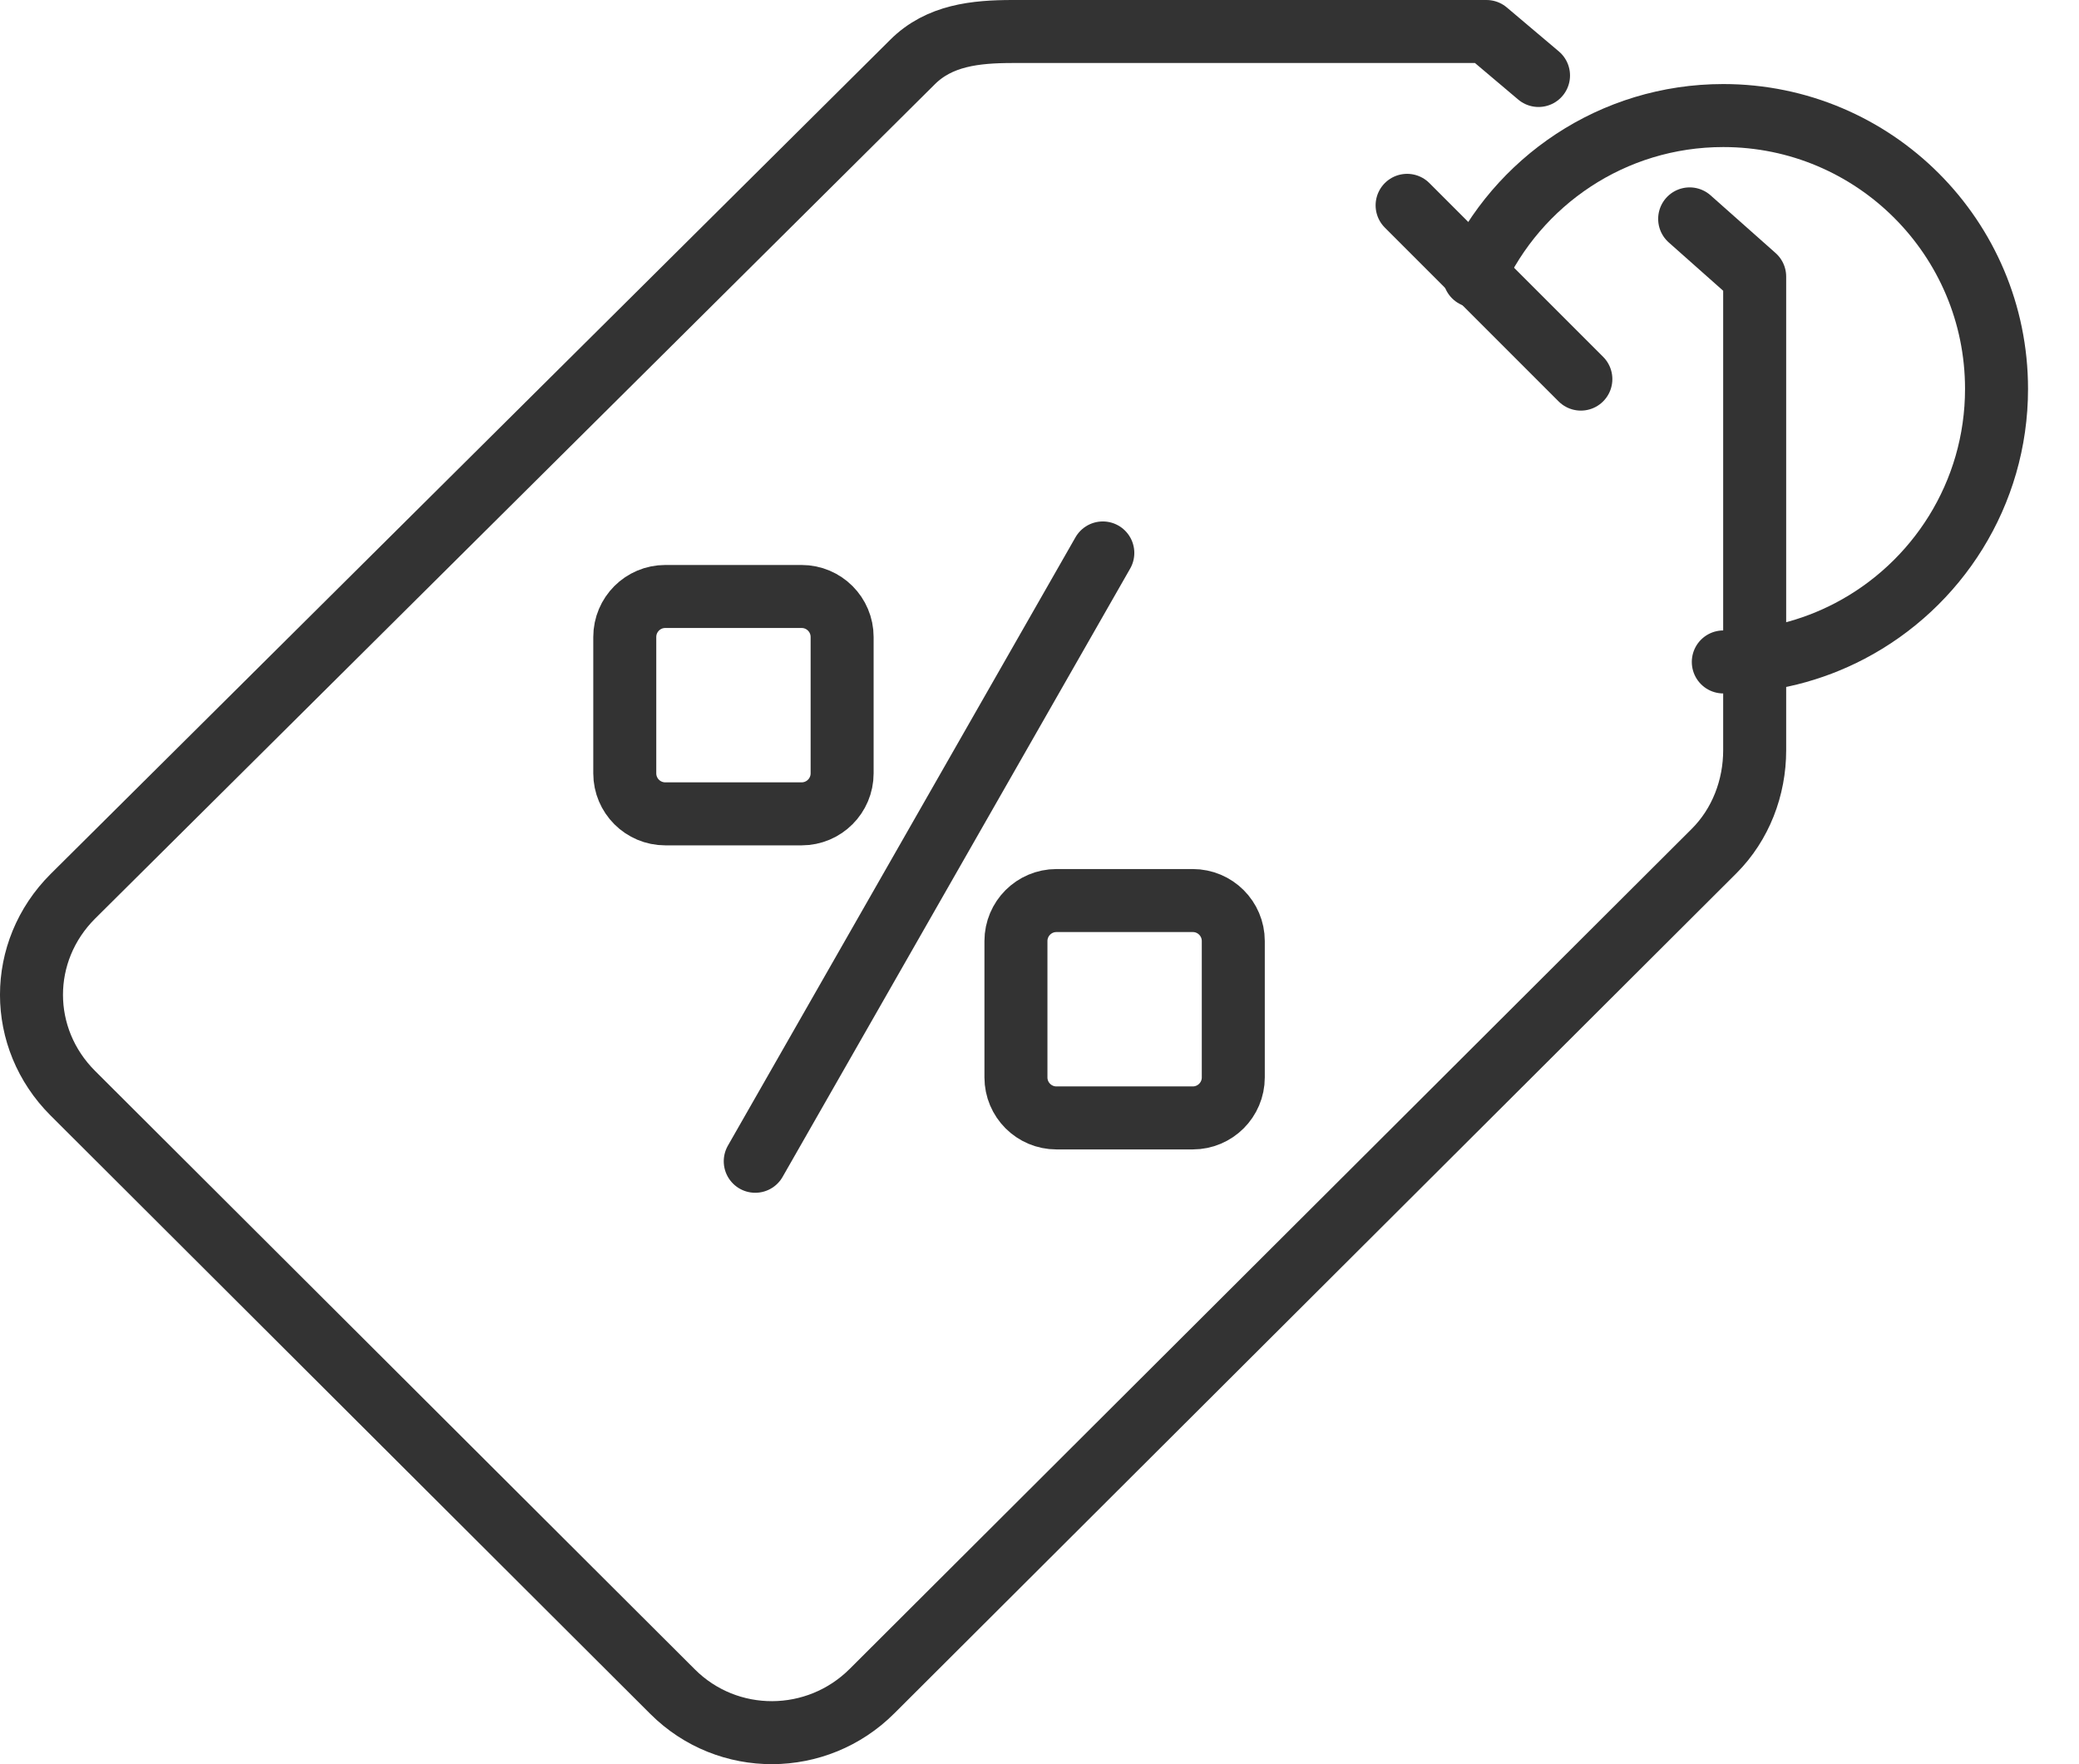
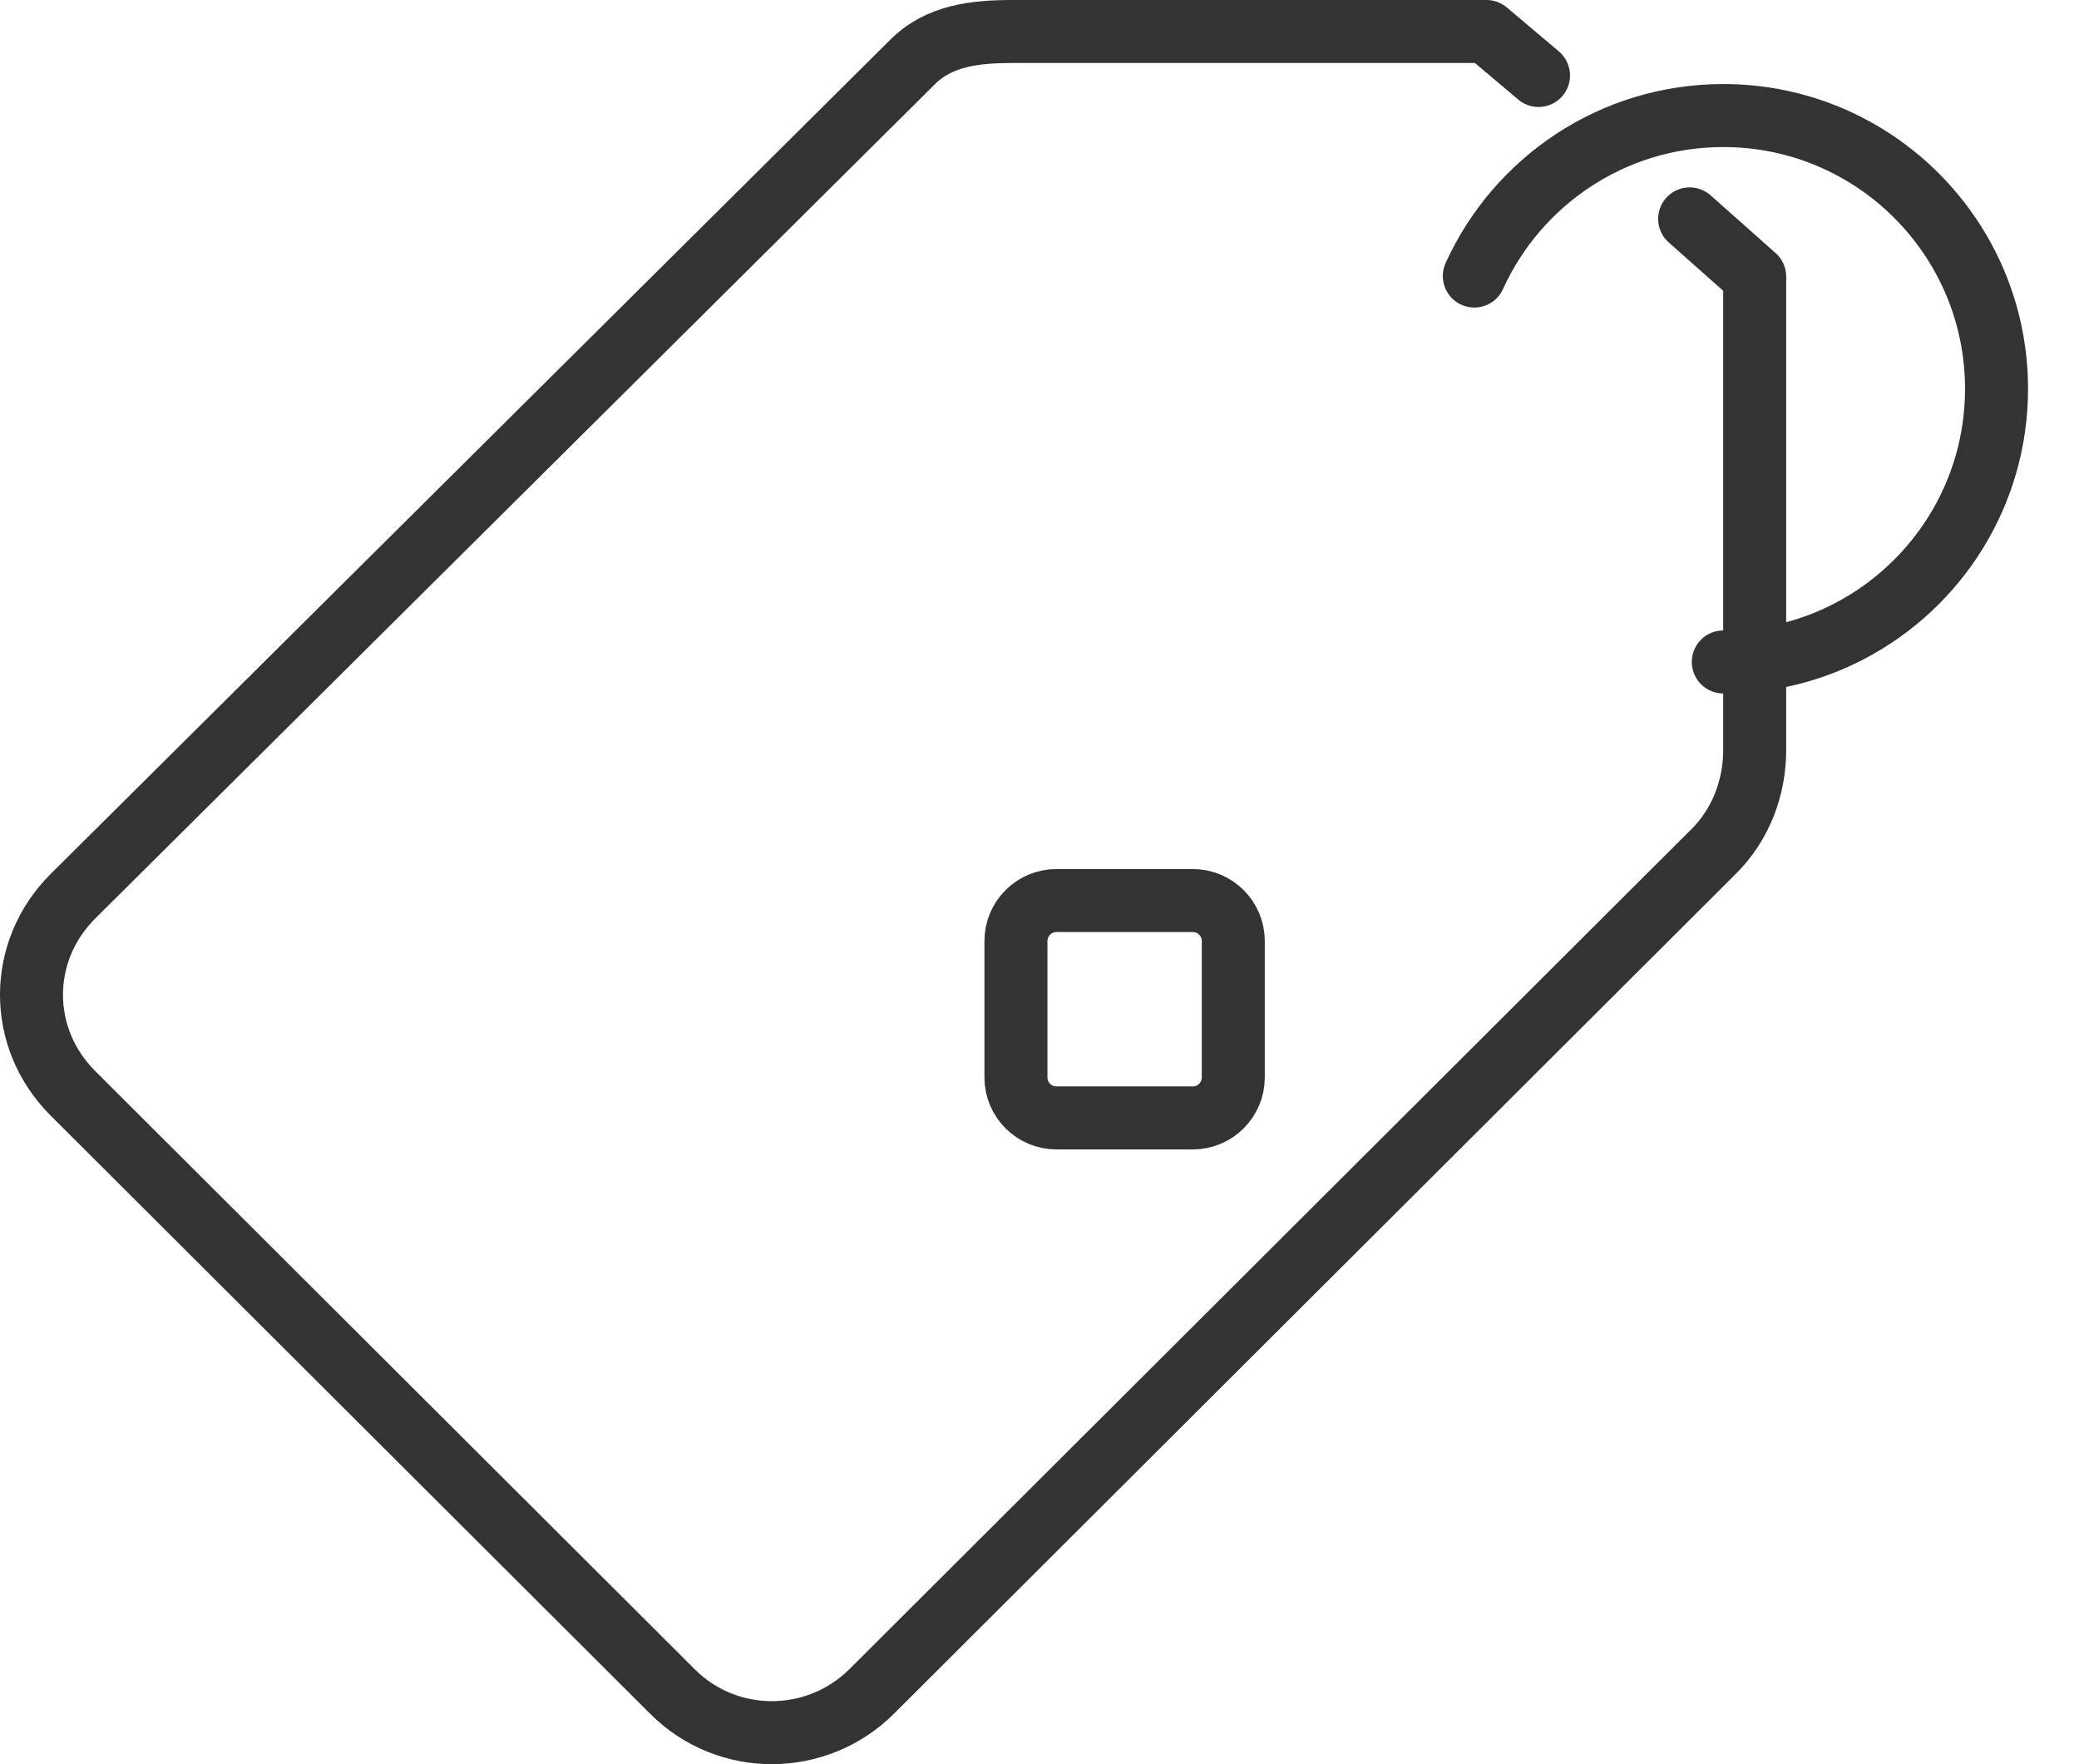
<svg xmlns="http://www.w3.org/2000/svg" fill="none" viewBox="0 0 33 28" height="28" width="33">
  <path stroke-linejoin="round" stroke-linecap="round" stroke="#333333" d="M24.421 1.198L23.595 0.5H16.078C15.48 0.5 14.908 0.561 14.483 0.986L1.156 14.226C0.281 15.1 0.281 16.477 1.156 17.351L10.676 26.849C11.551 27.723 12.969 27.714 13.843 26.839L27.209 13.506C27.63 13.085 27.852 12.502 27.852 11.908V4.39L26.82 3.474" />
-   <path stroke-linejoin="round" stroke-linecap="round" stroke="#333333" d="M22.335 3.259L25.093 6.017" />
  <path stroke-linejoin="round" stroke-linecap="round" stroke="#333333" d="M23.402 4.381C24.084 2.879 25.595 1.834 27.354 1.834C29.749 1.834 31.691 3.776 31.691 6.172C31.691 7.84 30.746 9.29 29.363 10.014C28.762 10.329 28.08 10.506 27.354 10.506" />
-   <path stroke-linejoin="round" stroke-linecap="round" stroke="#333333" d="M12.724 9.467H10.56C10.205 9.467 9.917 9.755 9.917 10.11V12.274C9.917 12.629 10.205 12.917 10.56 12.917H12.724C13.079 12.917 13.367 12.629 13.367 12.274V10.11C13.367 9.755 13.079 9.467 12.724 9.467Z" />
  <path stroke-linejoin="round" stroke-linecap="round" stroke="#333333" d="M18.933 14.293H16.769C16.414 14.293 16.126 14.581 16.126 14.936V17.1C16.126 17.455 16.414 17.743 16.769 17.743H18.933C19.288 17.743 19.576 17.455 19.576 17.1V14.936C19.576 14.581 19.288 14.293 18.933 14.293Z" />
-   <path stroke-linejoin="round" stroke-linecap="round" stroke="#333333" d="M11.988 18.431L17.505 8.776" />
</svg>